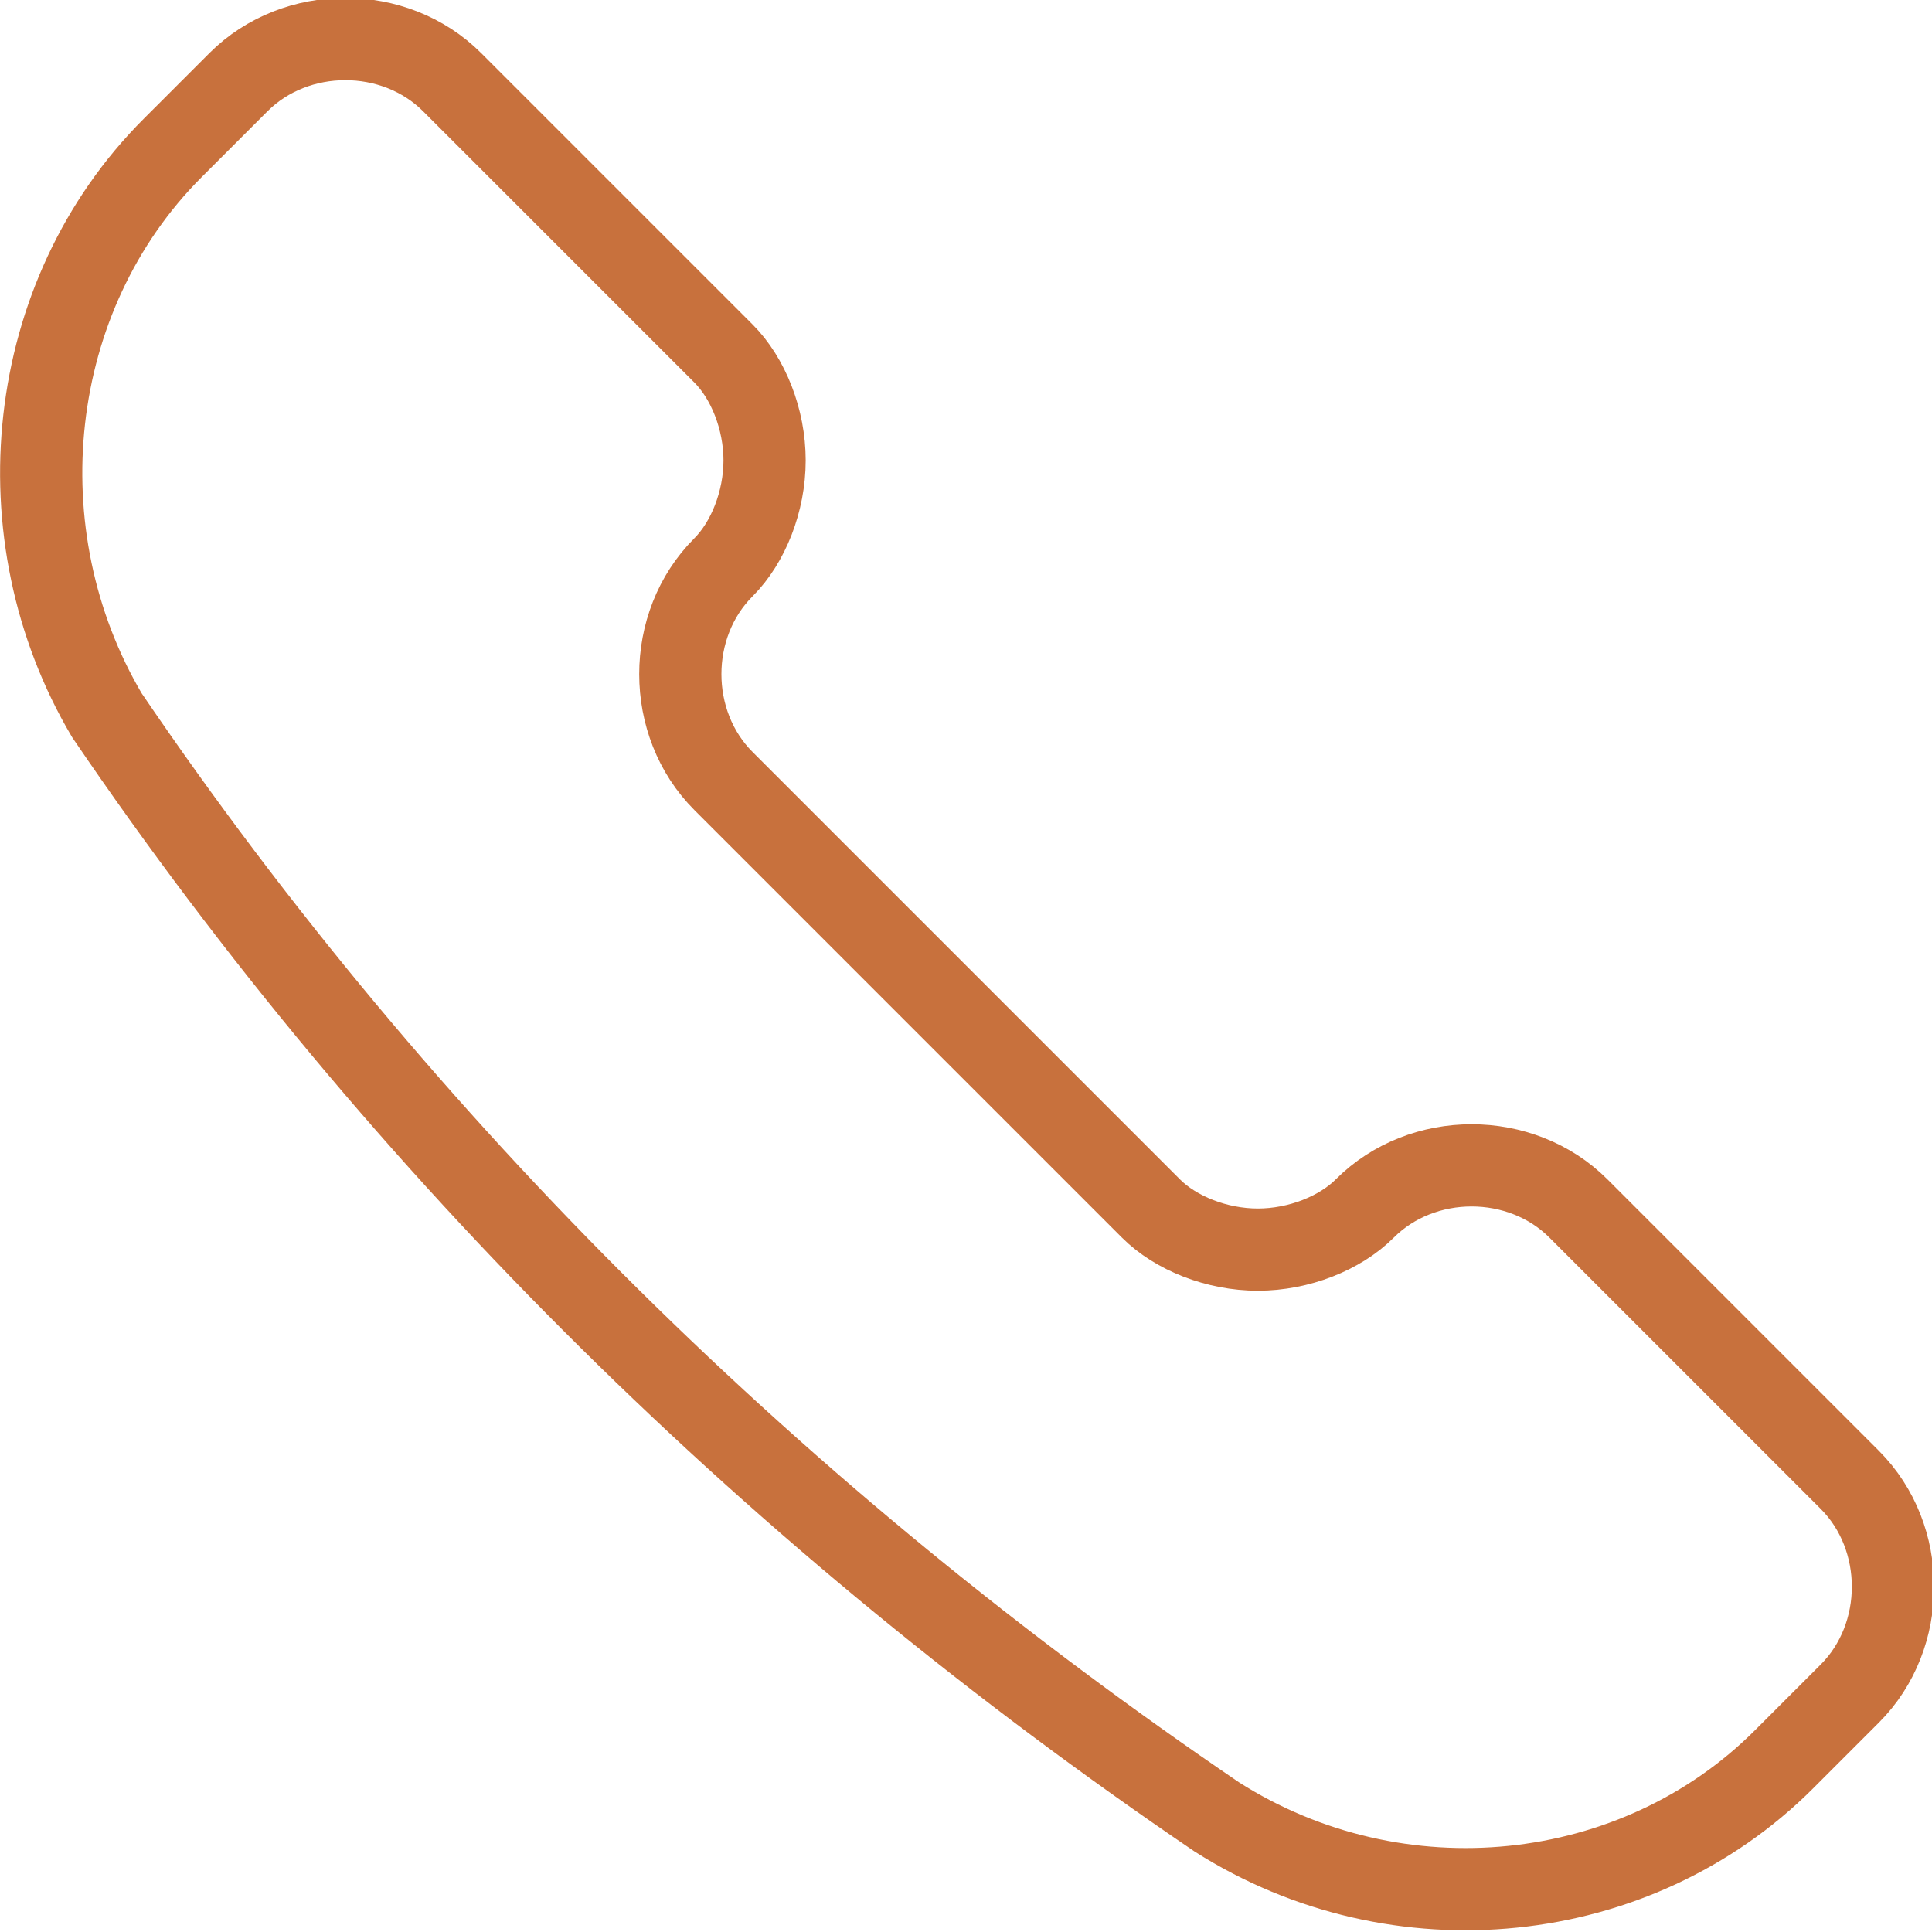
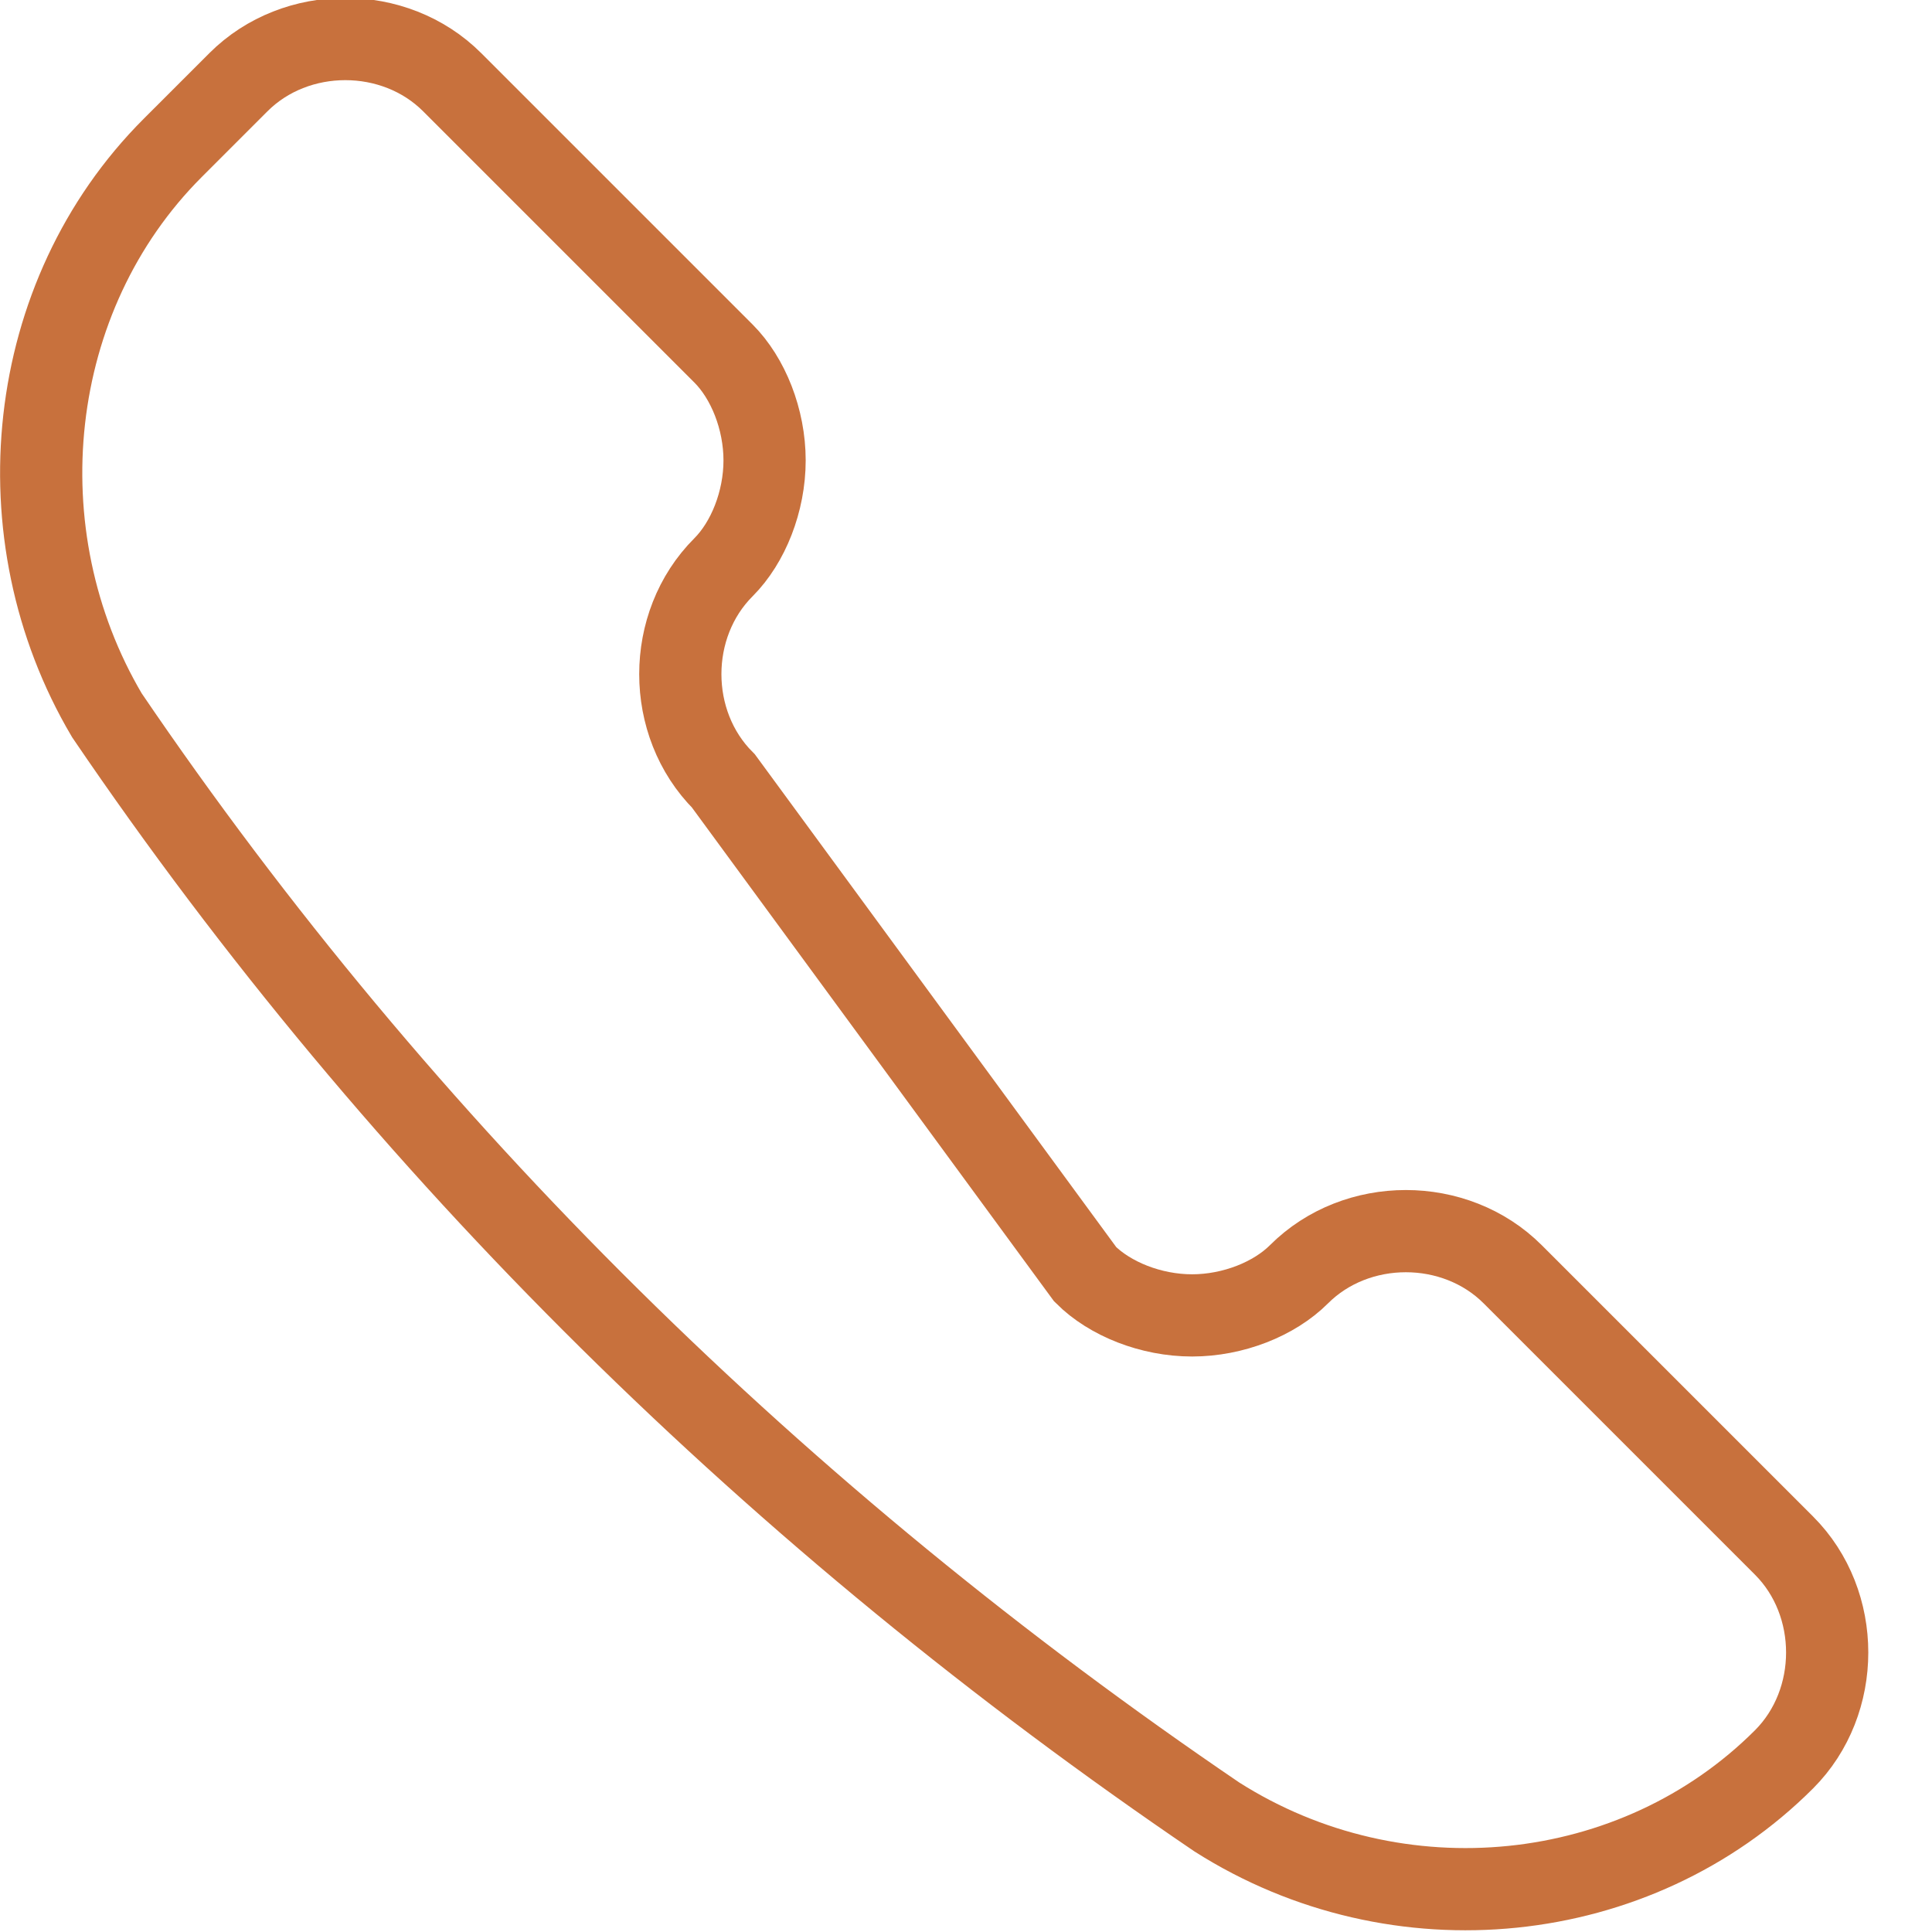
<svg xmlns="http://www.w3.org/2000/svg" version="1.1" id="Ebene_1" x="0px" y="0px" viewBox="0 0 23.5 23.5" style="enable-background:new 0 0 23.5 23.5;" xml:space="preserve">
  <style type="text/css">
	.st0{fill:none;stroke:#c8713d;}
</style>
  <g>
-     <path class="st0" d="M14.8,22.1L14.8,22.1c2.2,1.4,5.1,1.1,6.9-0.7l0.8-0.8c0.7-0.7,0.7-1.9,0-2.6l-3.3-3.3c-0.7-0.7-1.9-0.7-2.6,0   c-0.3,0.3-0.8,0.5-1.3,0.5s-1-0.2-1.3-0.5L8.8,9.5c-0.7-0.7-0.7-1.9,0-2.6c0.3-0.3,0.5-0.8,0.5-1.3s-0.2-1-0.5-1.3L5.5,1   C4.8,0.3,3.6,0.3,2.9,1L2.1,1.8C0.3,3.6,0,6.5,1.3,8.7l0,0C4.9,14,9.5,18.5,14.8,22.1z" />
+     <path class="st0" d="M14.8,22.1L14.8,22.1c2.2,1.4,5.1,1.1,6.9-0.7c0.7-0.7,0.7-1.9,0-2.6l-3.3-3.3c-0.7-0.7-1.9-0.7-2.6,0   c-0.3,0.3-0.8,0.5-1.3,0.5s-1-0.2-1.3-0.5L8.8,9.5c-0.7-0.7-0.7-1.9,0-2.6c0.3-0.3,0.5-0.8,0.5-1.3s-0.2-1-0.5-1.3L5.5,1   C4.8,0.3,3.6,0.3,2.9,1L2.1,1.8C0.3,3.6,0,6.5,1.3,8.7l0,0C4.9,14,9.5,18.5,14.8,22.1z" />
  </g>
</svg>